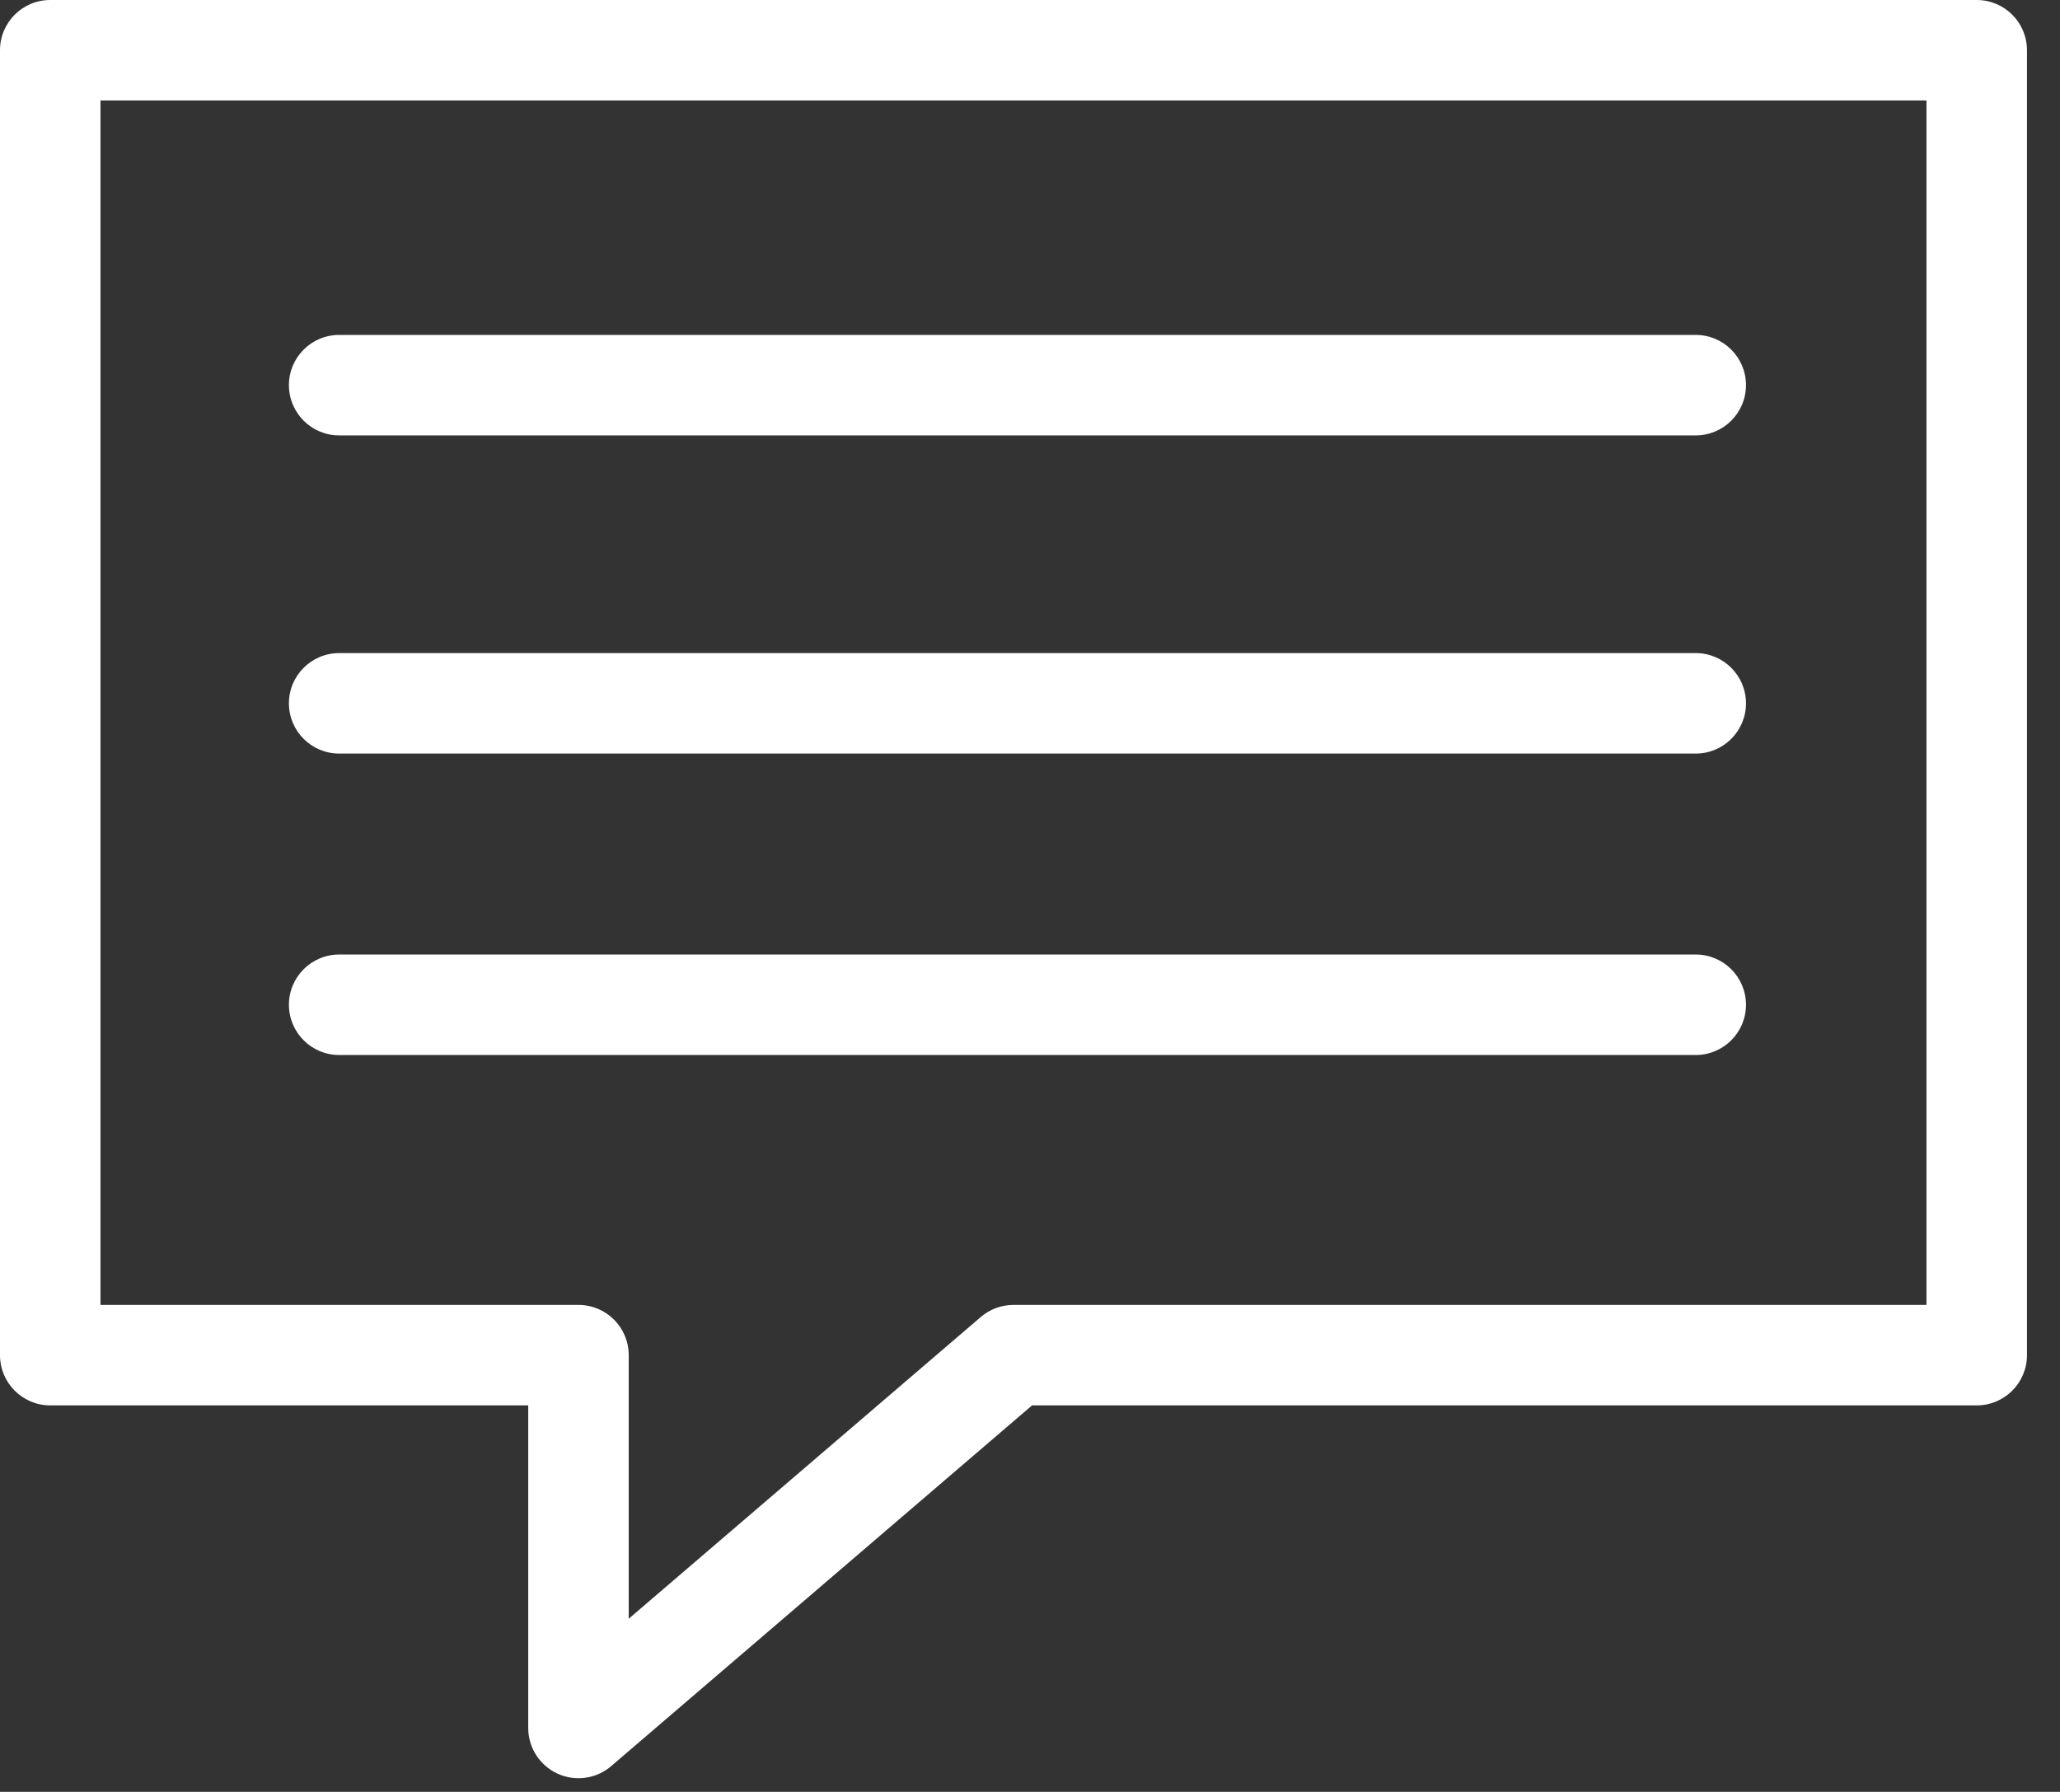
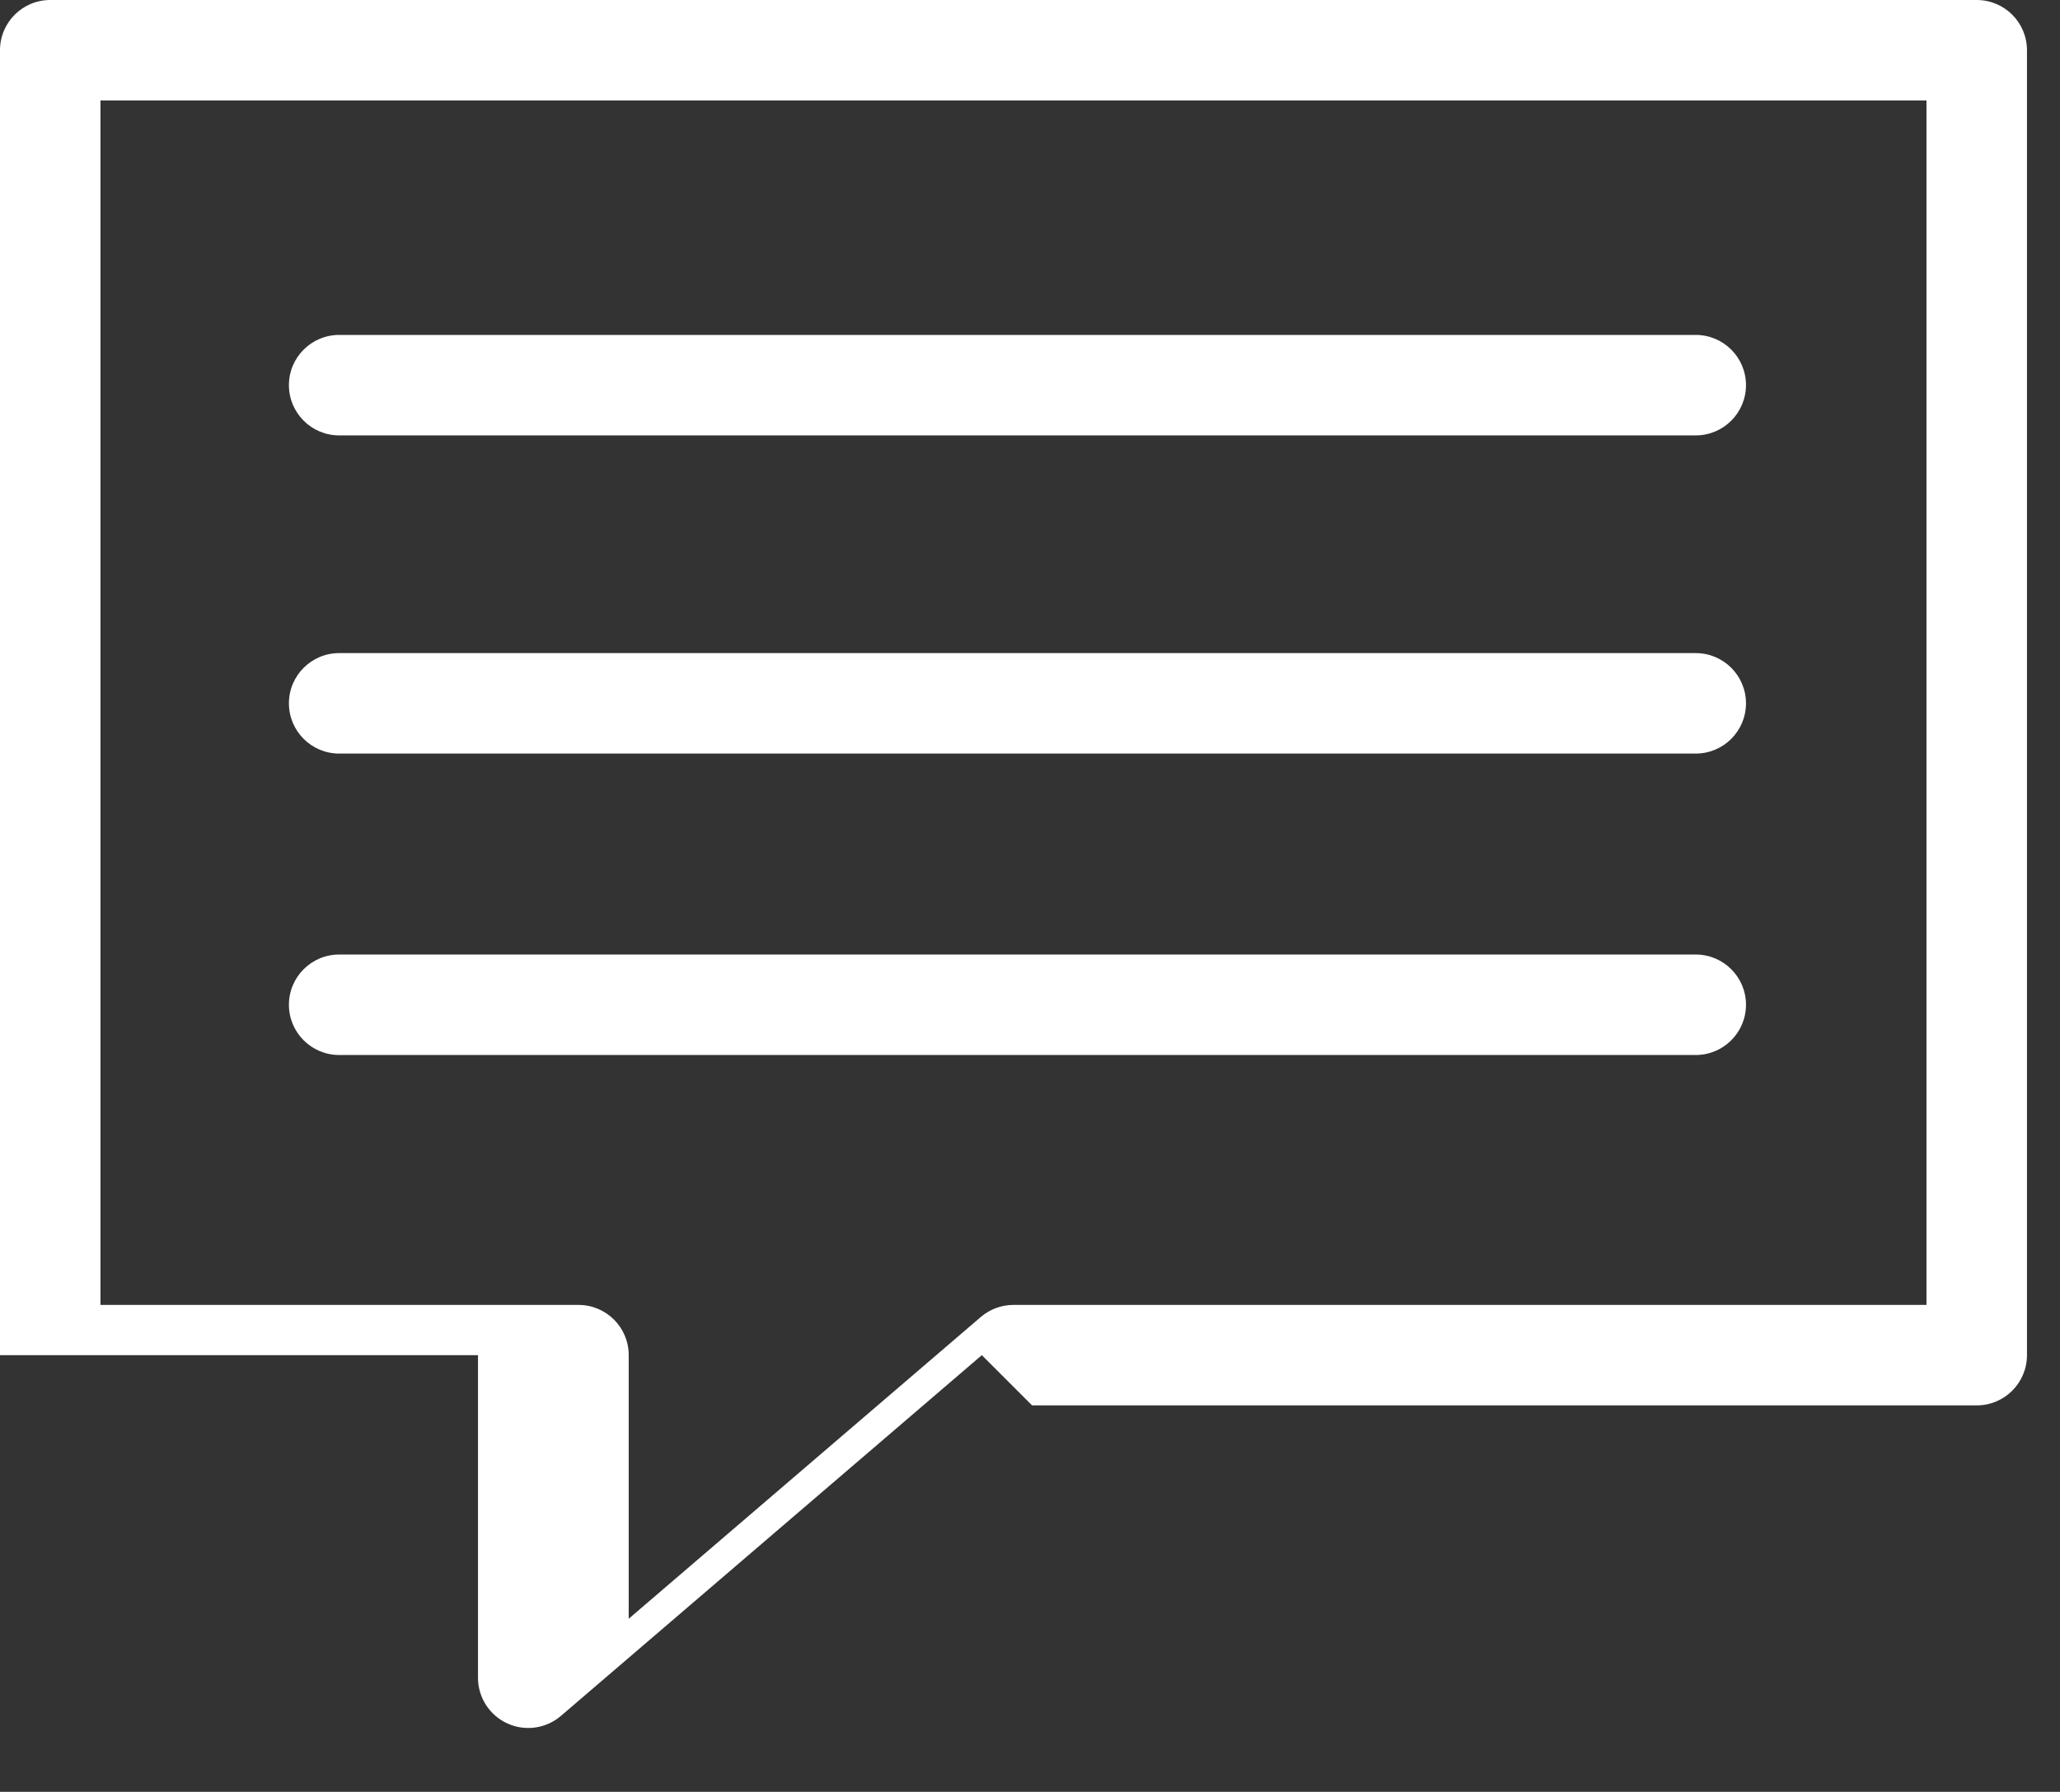
<svg xmlns="http://www.w3.org/2000/svg" width="100%" height="100%" viewBox="0 0 123 107" version="1.1" xml:space="preserve" style="fill-rule:evenodd;clip-rule:evenodd;stroke-linejoin:round;stroke-miterlimit:2;">
  <rect x="0" y="0" width="123" height="107" fill="#333333" stroke="none" />
-   <path d="M61.624,83.923l56.404,0c1.657,0 3,-1.343 3,-3l0,-77.923c0,-1.657 -1.343,-3 -3,-3l-115.028,0c-1.657,0 -3,1.343 -3,3l0,77.923c0,1.657 1.343,3 3,3l28.54,0c0,0 0,19.264 0,19.264c0,1.172 0.682,2.236 1.746,2.726c1.065,0.489 2.317,0.314 3.206,-0.448l25.132,-21.542Zm-1.11,-6c-0.716,0 -1.409,0.256 -1.952,0.722l-21.022,18.019c0,0 0,-15.741 0,-15.741c0,-1.657 -1.343,-3 -3,-3l-28.54,0c-0,0 -0,-71.923 -0,-71.923c0,0 109.028,0 109.028,0c-0,-0 -0,71.923 -0,71.923c-0,0 -54.514,0 -54.514,0Zm-40.263,-14.923l81,0c1.656,0 3,-1.344 3,-3c0,-1.656 -1.344,-3 -3,-3l-81,0c-1.656,0 -3,1.344 -3,3c0,1.656 1.344,3 3,3Zm0,-18l81,0c1.656,0 3,-1.344 3,-3c0,-1.656 -1.344,-3 -3,-3l-81,0c-1.656,0 -3,1.344 -3,3c0,1.656 1.344,3 3,3Zm0,-19l81,0c1.656,0 3,-1.344 3,-3c0,-1.656 -1.344,-3 -3,-3l-81,0c-1.656,0 -3,1.344 -3,3c0,1.656 1.344,3 3,3Z" style="fill:#fff;" />
+   <path d="M61.624,83.923l56.404,0c1.657,0 3,-1.343 3,-3l0,-77.923c0,-1.657 -1.343,-3 -3,-3l-115.028,0c-1.657,0 -3,1.343 -3,3l0,77.923l28.54,0c0,0 0,19.264 0,19.264c0,1.172 0.682,2.236 1.746,2.726c1.065,0.489 2.317,0.314 3.206,-0.448l25.132,-21.542Zm-1.11,-6c-0.716,0 -1.409,0.256 -1.952,0.722l-21.022,18.019c0,0 0,-15.741 0,-15.741c0,-1.657 -1.343,-3 -3,-3l-28.54,0c-0,0 -0,-71.923 -0,-71.923c0,0 109.028,0 109.028,0c-0,-0 -0,71.923 -0,71.923c-0,0 -54.514,0 -54.514,0Zm-40.263,-14.923l81,0c1.656,0 3,-1.344 3,-3c0,-1.656 -1.344,-3 -3,-3l-81,0c-1.656,0 -3,1.344 -3,3c0,1.656 1.344,3 3,3Zm0,-18l81,0c1.656,0 3,-1.344 3,-3c0,-1.656 -1.344,-3 -3,-3l-81,0c-1.656,0 -3,1.344 -3,3c0,1.656 1.344,3 3,3Zm0,-19l81,0c1.656,0 3,-1.344 3,-3c0,-1.656 -1.344,-3 -3,-3l-81,0c-1.656,0 -3,1.344 -3,3c0,1.656 1.344,3 3,3Z" style="fill:#fff;" />
</svg>